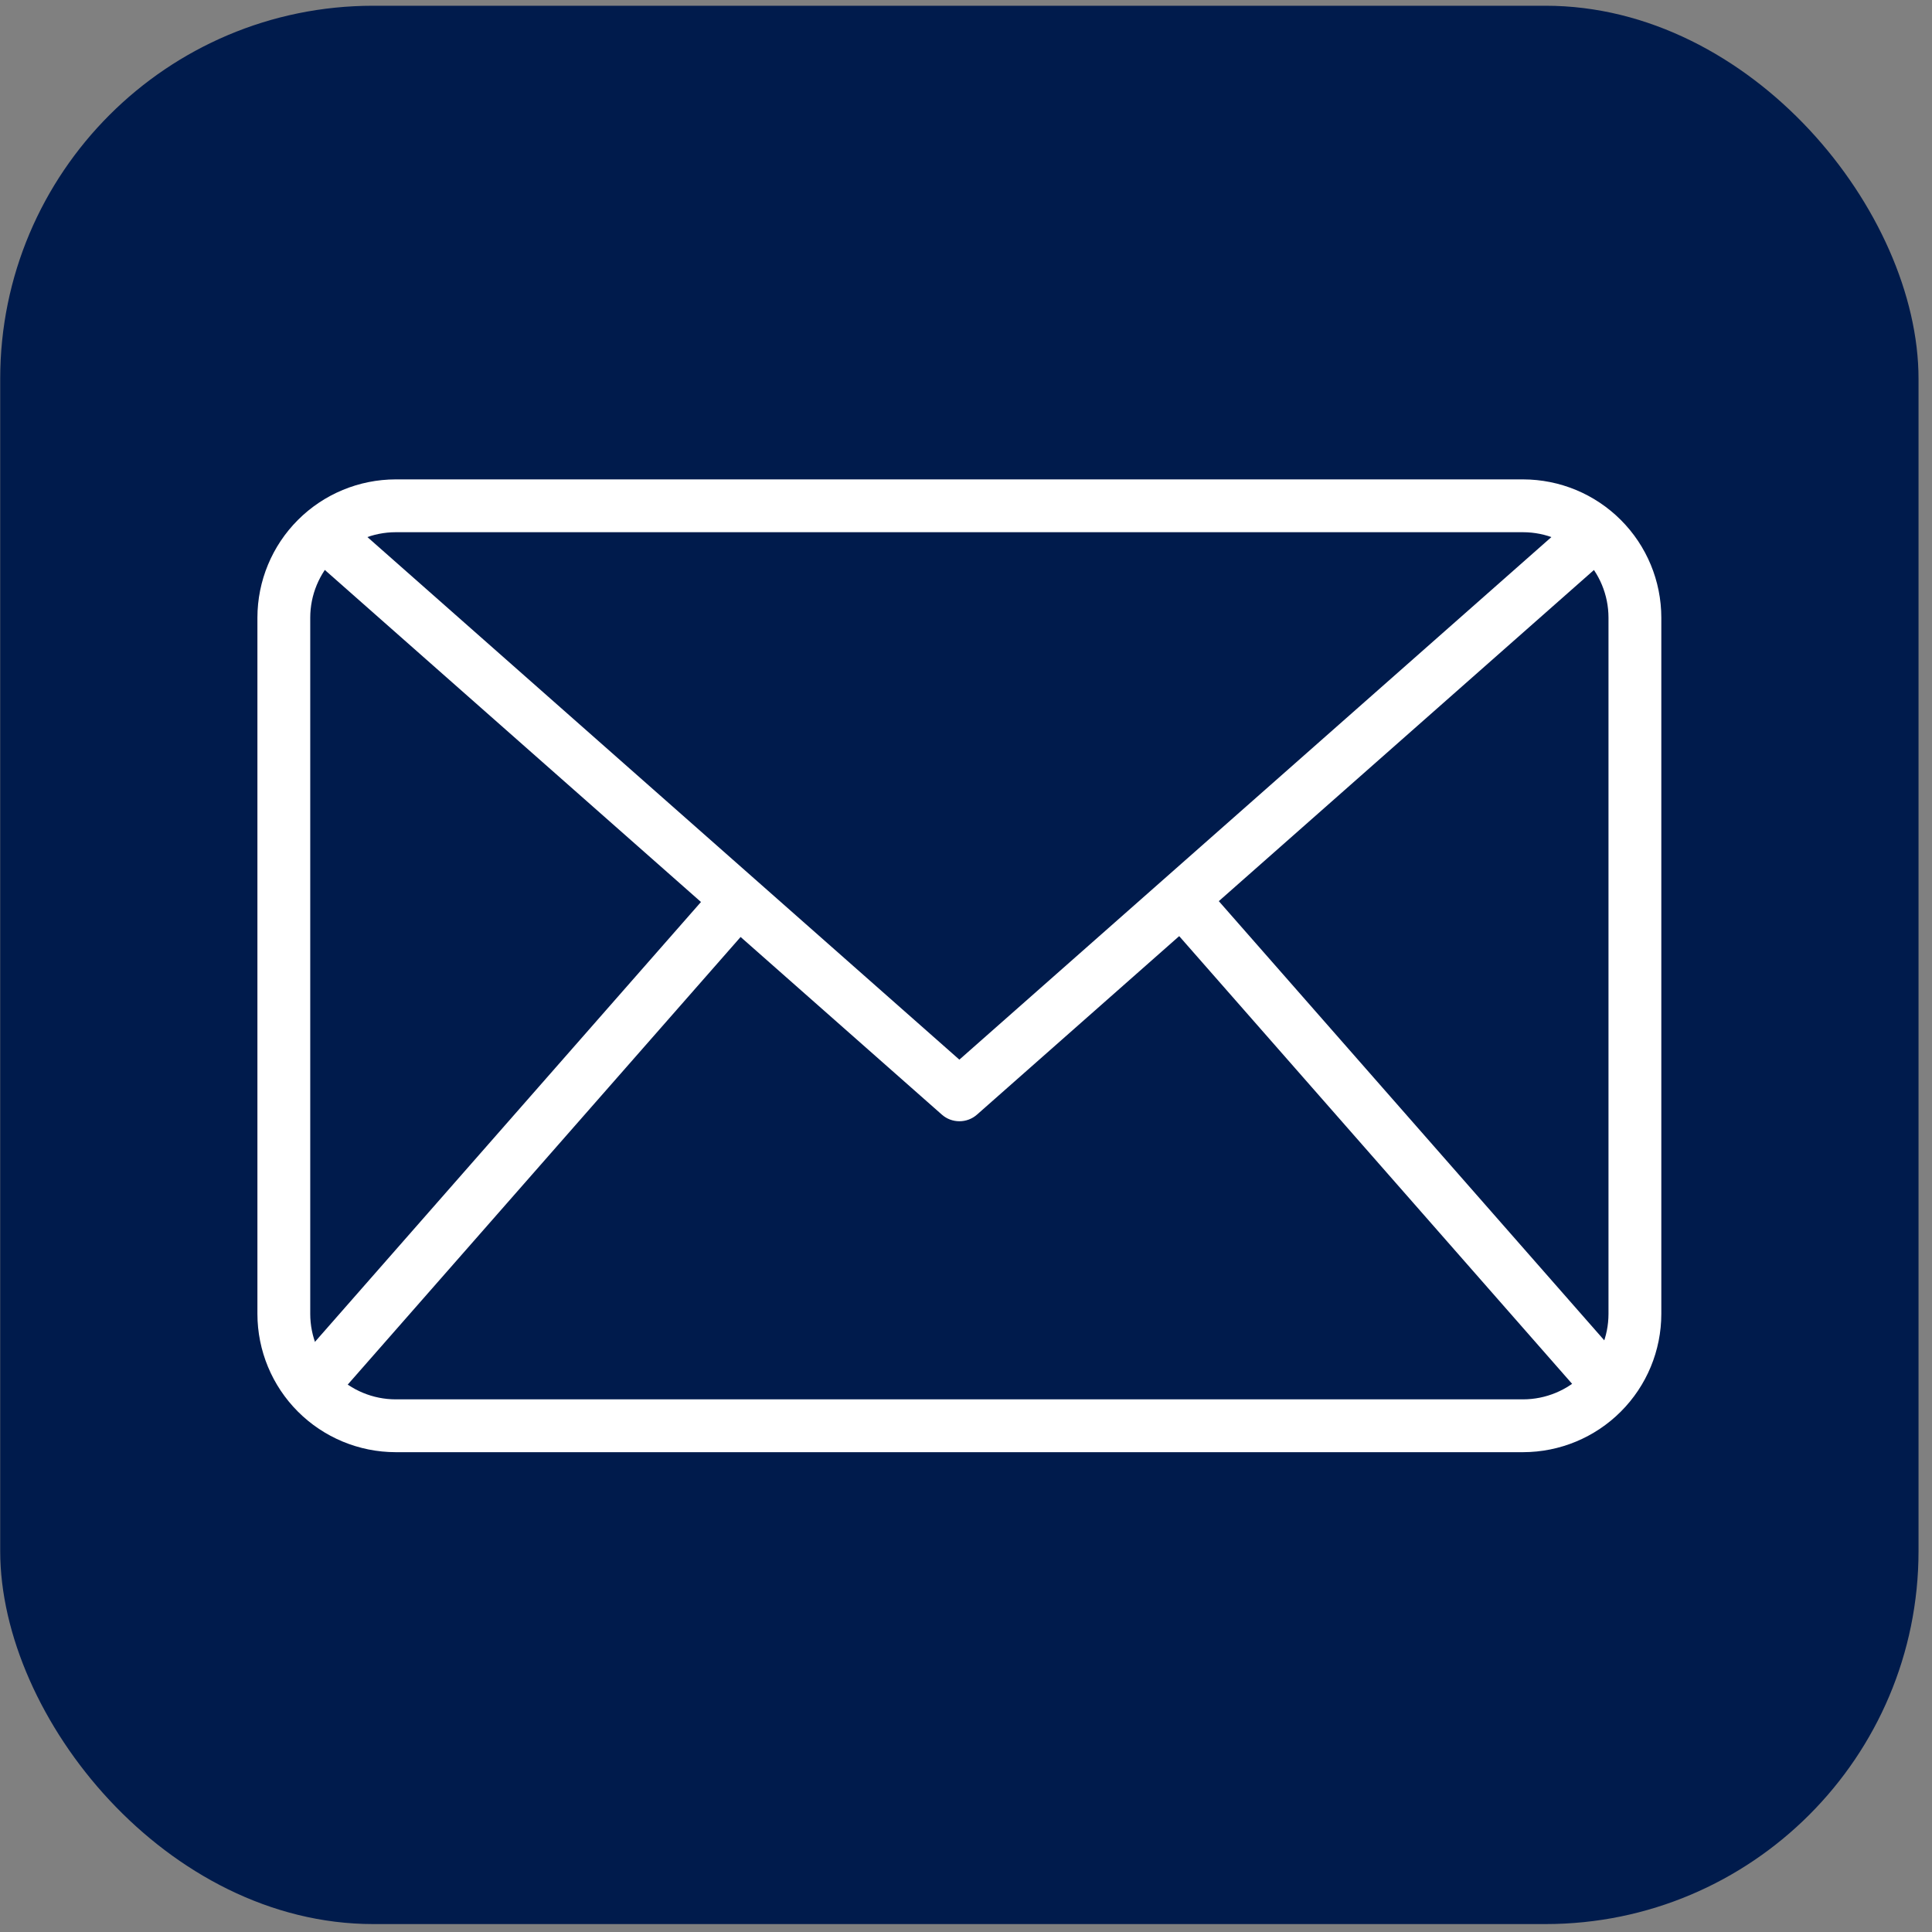
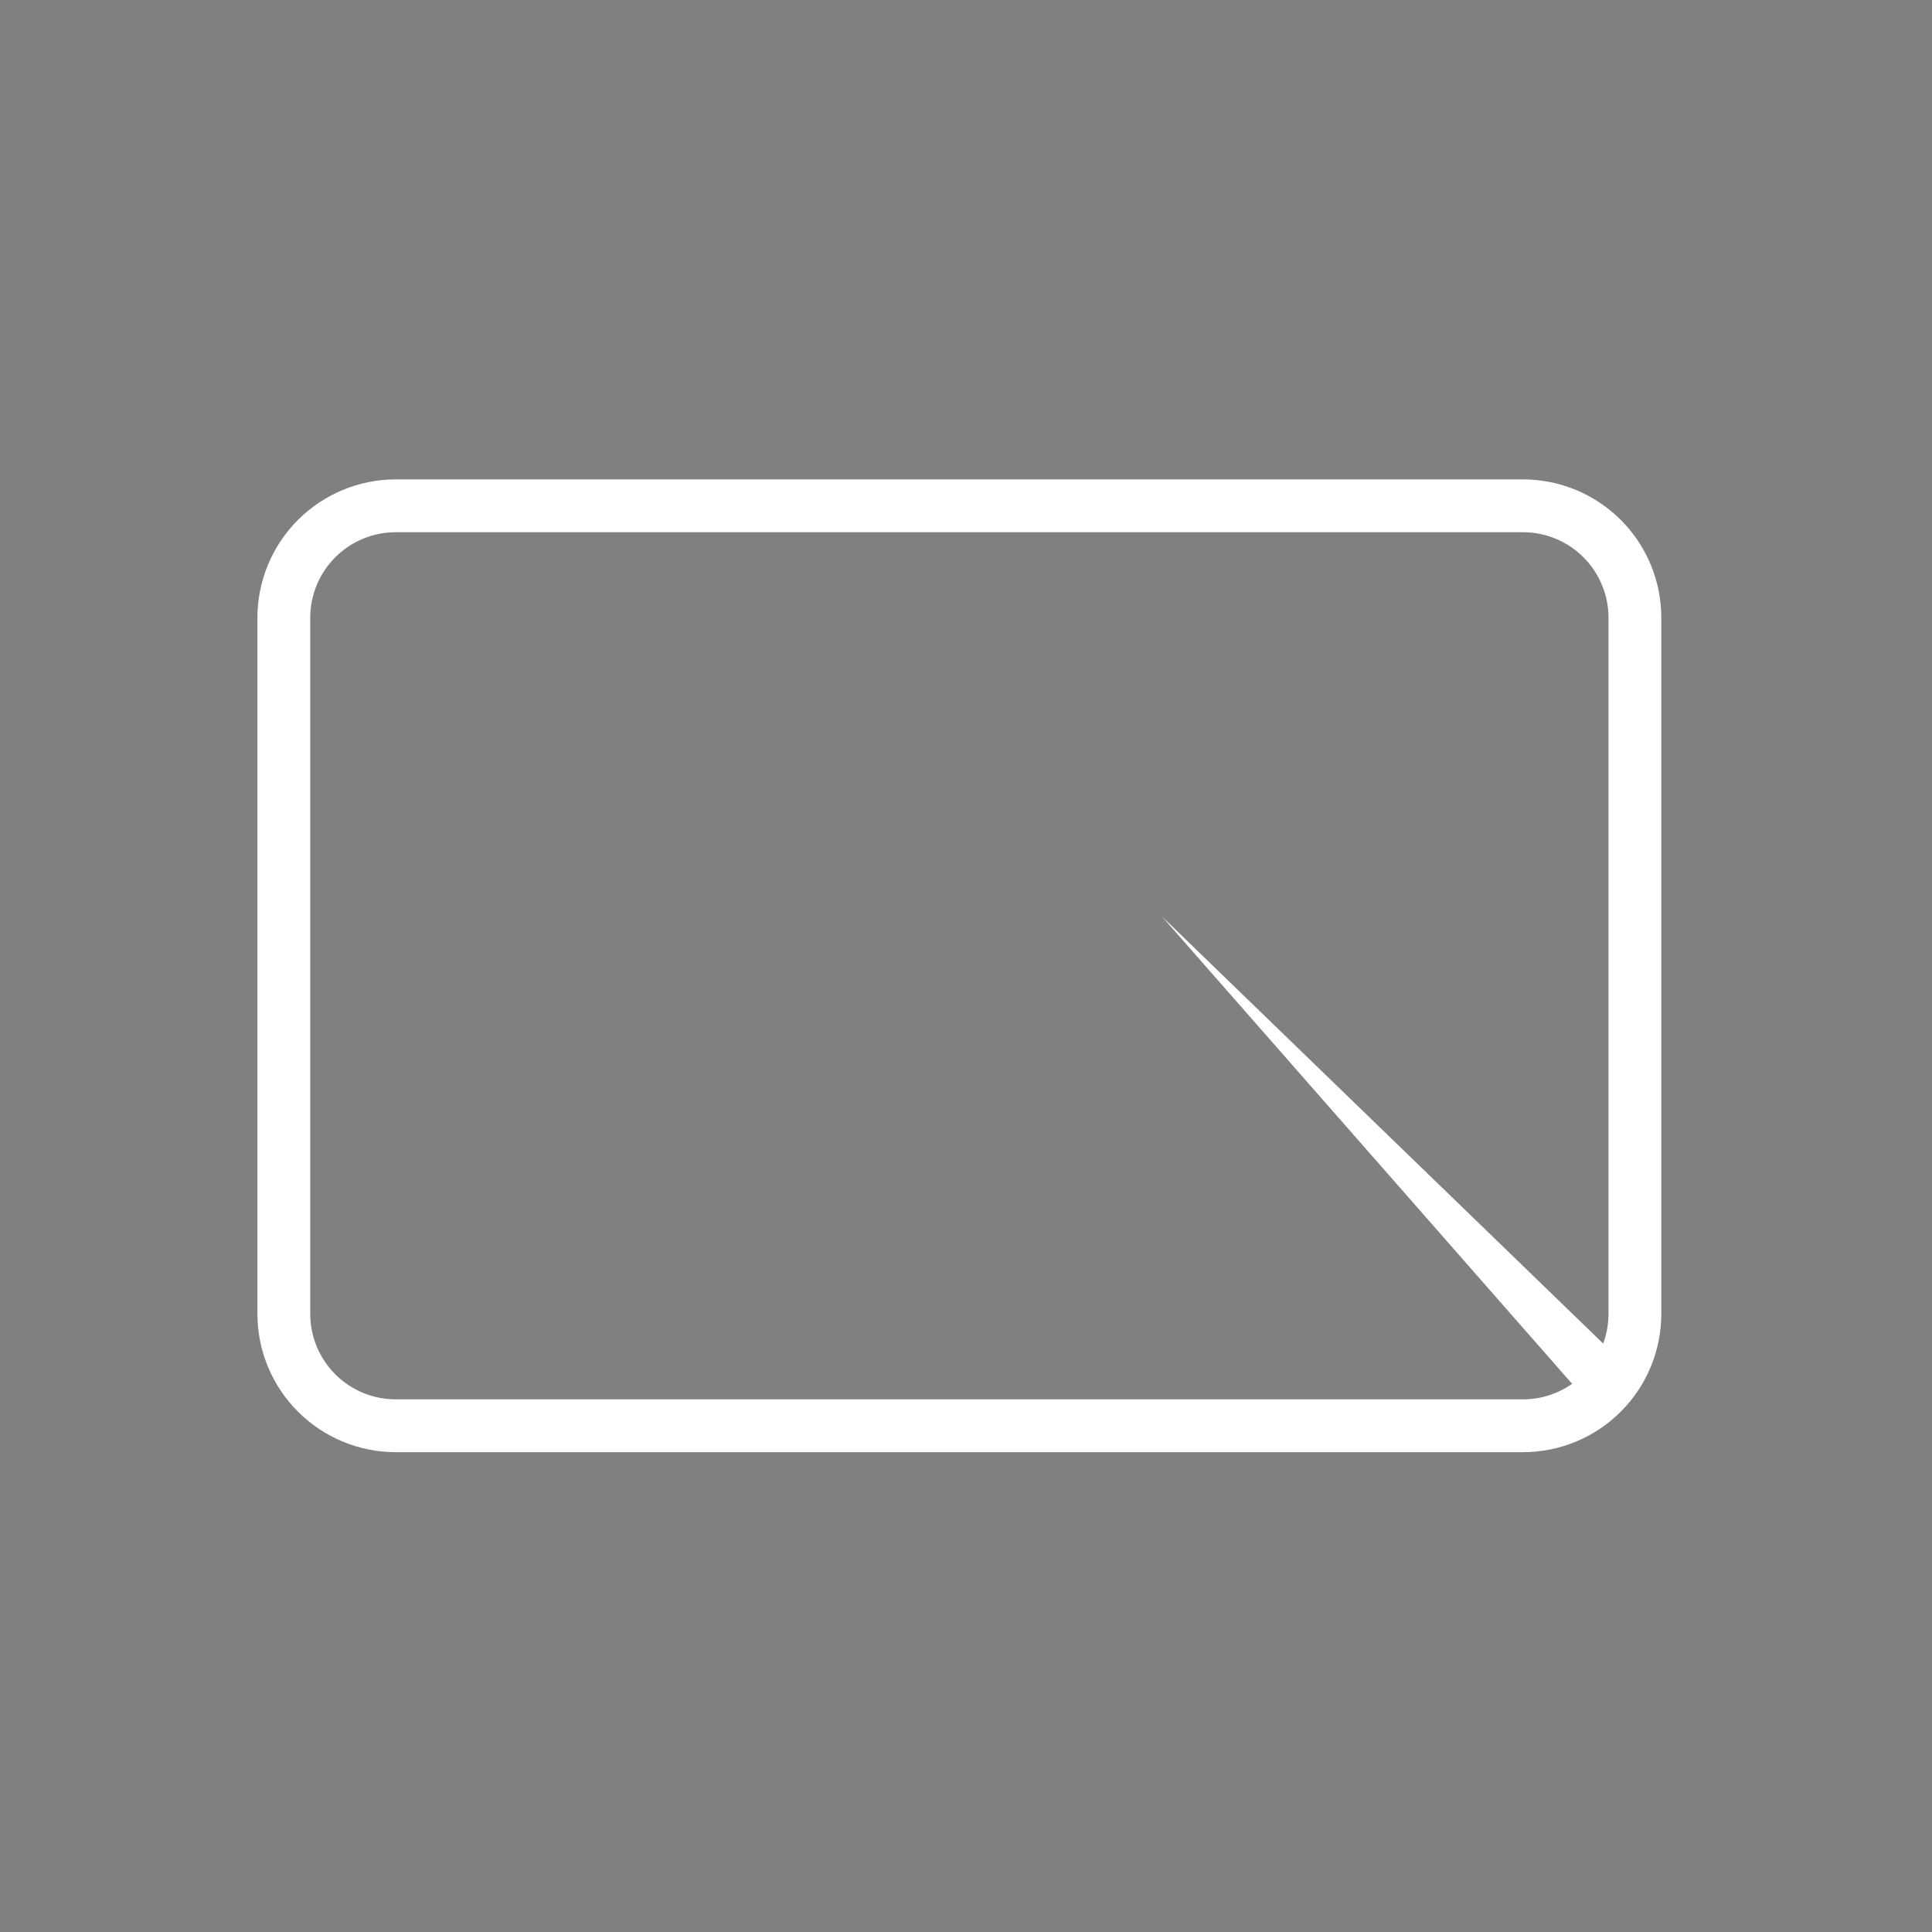
<svg xmlns="http://www.w3.org/2000/svg" width="76" height="76" viewBox="0 0 76 76" fill="none">
  <rect x="0" y="0" width="76" height="76" fill="#808080" stroke="none" />
-   <rect x="0.008" y="0.226" width="75.462" height="75.462" rx="14.674" fill="#001B4C" />
  <path d="M59.915 57.125H15.563C14.122 57.123 12.74 56.55 11.72 55.53C10.701 54.511 10.128 53.129 10.126 51.687V24.296C10.128 22.854 10.701 21.472 11.72 20.453C12.74 19.433 14.122 18.86 15.563 18.858H59.915C61.357 18.86 62.739 19.433 63.758 20.453C64.778 21.472 65.351 22.854 65.352 24.296V51.687C65.351 53.129 64.778 54.511 63.758 55.53C62.739 56.55 61.357 57.123 59.915 57.125ZM15.563 20.936C14.673 20.937 13.819 21.292 13.189 21.922C12.559 22.551 12.205 23.405 12.204 24.296V51.687C12.205 52.578 12.559 53.432 13.189 54.062C13.819 54.691 14.673 55.046 15.563 55.047H59.915C60.806 55.046 61.66 54.691 62.289 54.062C62.919 53.432 63.273 52.578 63.274 51.687V24.296C63.273 23.405 62.919 22.551 62.289 21.922C61.66 21.292 60.806 20.937 59.915 20.936H15.563Z" fill="white" />
-   <path d="M37.739 44.107C37.486 44.107 37.241 44.015 37.051 43.847L12.008 21.741L13.383 20.182L37.739 41.684L62.095 20.185L63.471 21.743L38.428 43.85C38.237 44.017 37.992 44.108 37.739 44.107Z" fill="white" />
-   <path d="M11.444 53.862L28.267 34.693L29.83 36.065L13.006 55.233L11.444 53.862Z" fill="white" />
-   <path d="M45.702 36.045L47.264 34.673L64.088 53.842L62.525 55.214L45.702 36.045Z" fill="white" />
+   <path d="M45.702 36.045L64.088 53.842L62.525 55.214L45.702 36.045Z" fill="white" />
</svg>